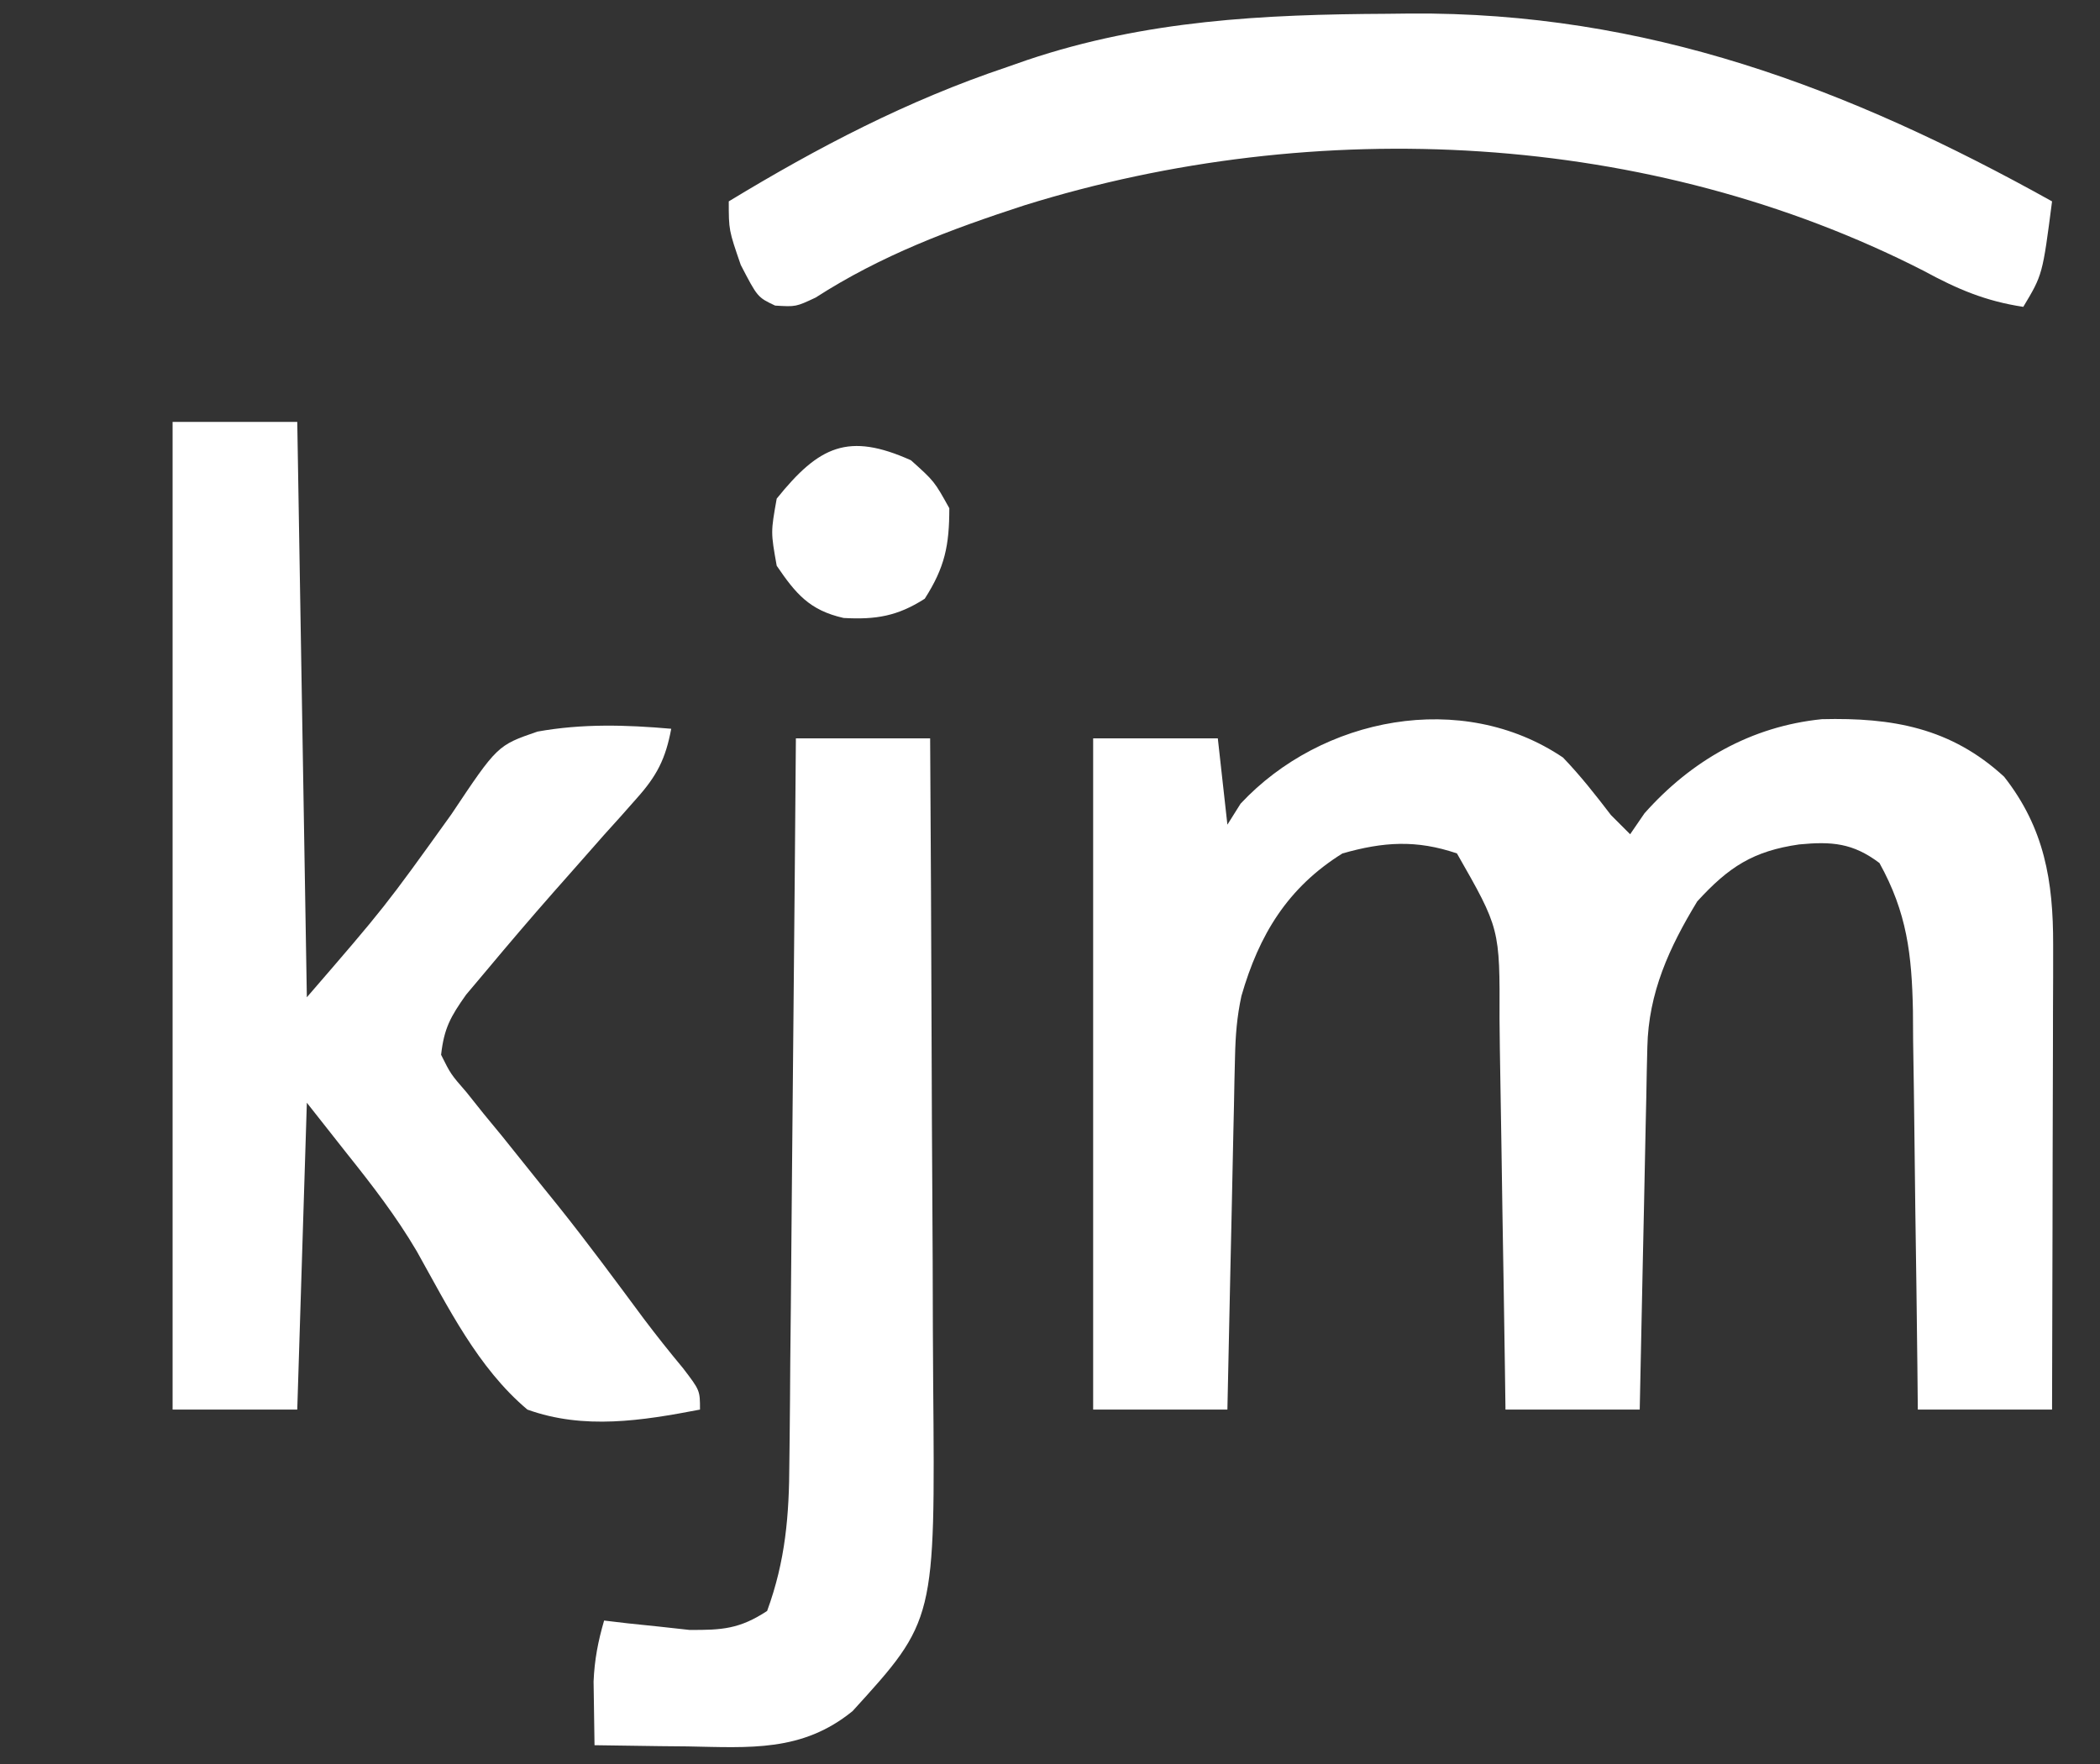
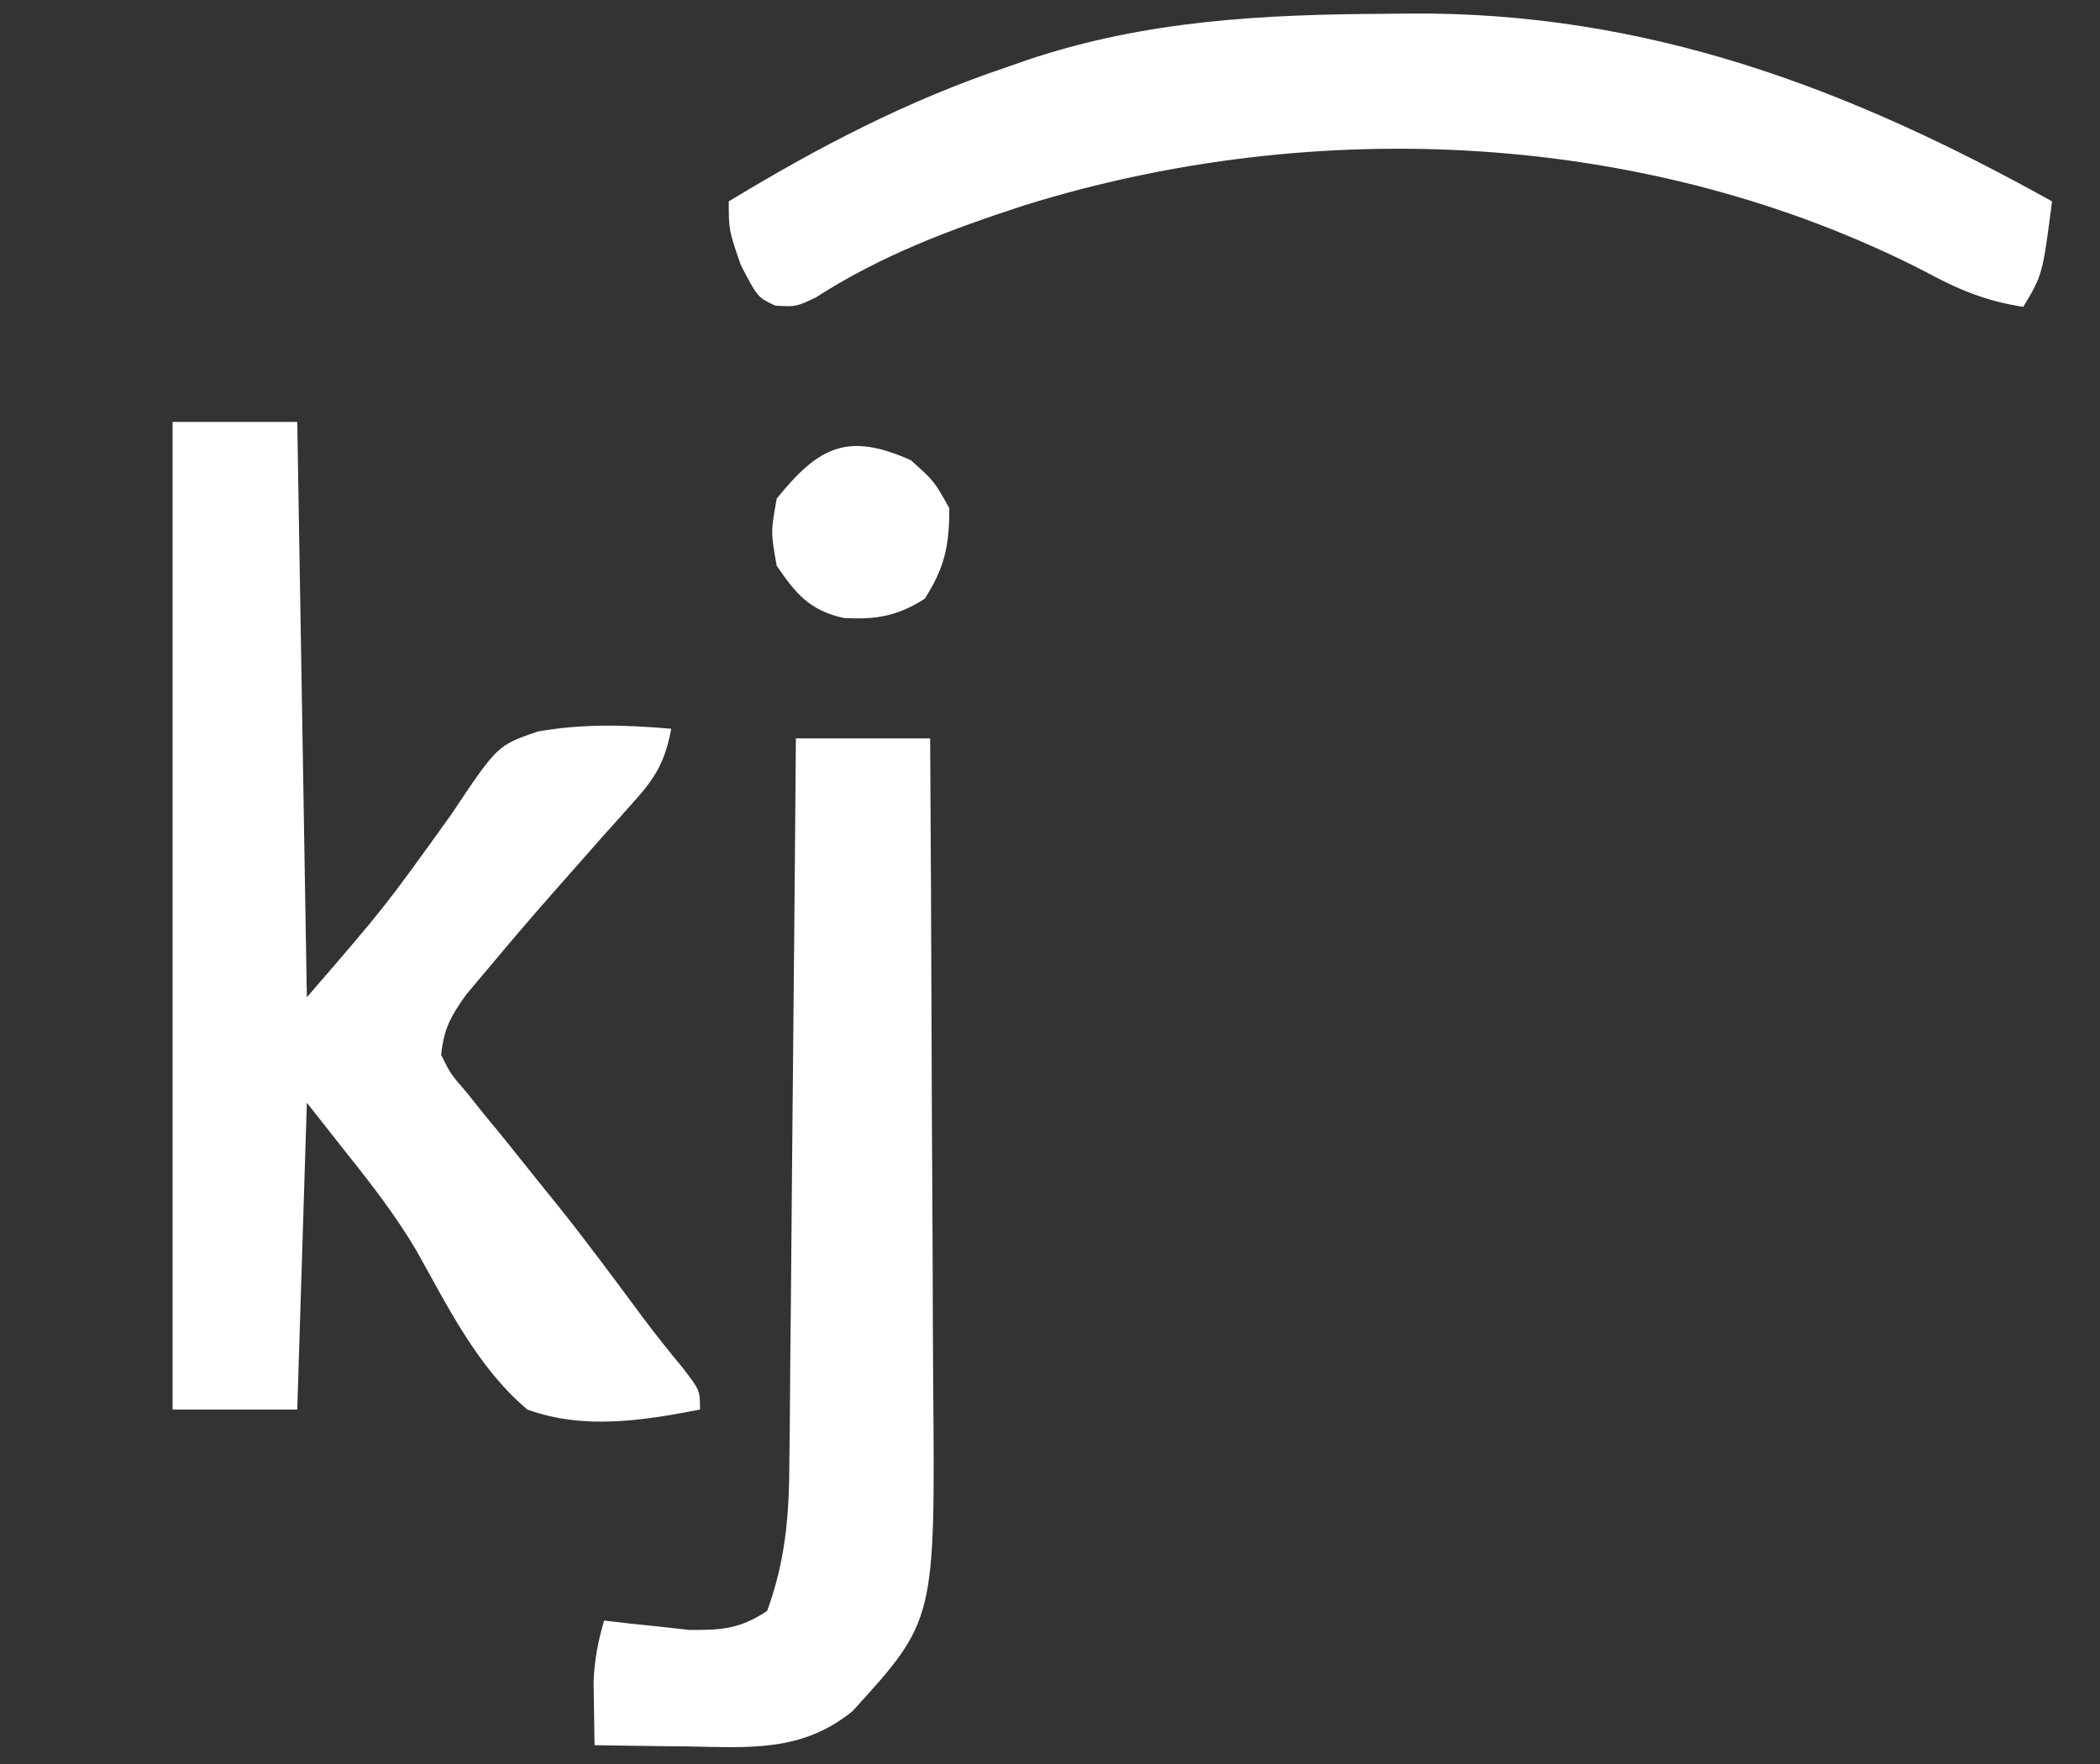
<svg xmlns="http://www.w3.org/2000/svg" version="1.1" width="219" height="184">
  <rect width="100%" height="100%" fill="#333333" stroke="none" />
-   <path d="M0 0 C1.834 1.911 3.383 3.888 5 6 C5.66 6.66 6.32 7.32 7 8 C7.495 7.278 7.99 6.556 8.5 5.812 C13.389 0.312 19.622 -3.253 27 -4 C34.362 -4.183 40.46 -3.096 46 2 C50.205 7.353 51.129 12.886 51.114 19.525 C51.113 21.146 51.113 21.146 51.113 22.8 C51.108 23.955 51.103 25.11 51.098 26.301 C51.096 27.492 51.095 28.684 51.093 29.911 C51.088 33.712 51.075 37.512 51.062 41.312 C51.057 43.891 51.053 46.47 51.049 49.049 C51.038 55.366 51.021 61.683 51 68 C46.38 68 41.76 68 37 68 C36.985 66.522 36.971 65.044 36.956 63.521 C36.898 58.021 36.82 52.522 36.738 47.022 C36.704 44.645 36.676 42.268 36.654 39.89 C36.62 36.467 36.568 33.044 36.512 29.621 C36.505 28.564 36.499 27.506 36.492 26.416 C36.376 20.534 35.872 16.18 33 11 C30.226 8.911 28.03 8.734 24.625 9.062 C19.842 9.754 17.308 11.384 14 15 C11.082 19.797 8.914 24.526 8.795 30.196 C8.775 31.037 8.755 31.877 8.734 32.743 C8.709 34.098 8.709 34.098 8.684 35.48 C8.663 36.408 8.642 37.336 8.621 38.293 C8.555 41.257 8.496 44.222 8.438 47.188 C8.394 49.197 8.351 51.207 8.307 53.217 C8.2 58.144 8.098 63.072 8 68 C3.38 68 -1.24 68 -6 68 C-6.03 65.828 -6.03 65.828 -6.06 63.613 C-6.136 58.225 -6.225 52.837 -6.317 47.449 C-6.356 45.121 -6.39 42.792 -6.422 40.463 C-6.468 37.109 -6.526 33.756 -6.586 30.402 C-6.597 29.367 -6.609 28.331 -6.621 27.264 C-6.585 17.839 -6.585 17.839 -11.062 10 C-15.289 8.561 -18.722 8.783 -23 10 C-28.713 13.557 -31.702 18.486 -33.535 24.859 C-34.007 27.032 -34.157 28.997 -34.205 31.218 C-34.225 32.038 -34.245 32.859 -34.266 33.704 C-34.282 34.58 -34.299 35.457 -34.316 36.359 C-34.337 37.264 -34.358 38.168 -34.379 39.1 C-34.445 41.983 -34.504 44.867 -34.562 47.75 C-34.606 49.707 -34.649 51.664 -34.693 53.621 C-34.8 58.414 -34.902 63.207 -35 68 C-39.62 68 -44.24 68 -49 68 C-49 44.9 -49 21.8 -49 -2 C-44.71 -2 -40.42 -2 -36 -2 C-35.67 0.97 -35.34 3.94 -35 7 C-34.546 6.278 -34.093 5.556 -33.625 4.812 C-25.191 -4.224 -10.543 -7.11 0 0 Z " fill="#FFFFFF" transform="translate(163,79)" />
  <path d="M0 0 C4.29 0 8.58 0 13 0 C13.33 19.8 13.66 39.6 14 60 C22.136 50.586 22.136 50.586 29.067 40.928 C33.87 33.734 33.87 33.734 38.043 32.296 C42.726 31.453 47.277 31.585 52 32 C51.411 35.145 50.504 36.911 48.375 39.285 C47.837 39.893 47.299 40.501 46.745 41.128 C46.169 41.766 45.593 42.405 45 43.062 C43.817 44.403 42.634 45.744 41.453 47.086 C40.869 47.747 40.284 48.408 39.682 49.089 C37.333 51.758 35.03 54.459 32.75 57.188 C31.69 58.446 31.69 58.446 30.609 59.73 C28.986 62.02 28.307 63.241 28 66 C29.002 68.012 29.002 68.012 30.648 69.906 C31.238 70.645 31.827 71.383 32.434 72.144 C33.075 72.921 33.715 73.699 34.375 74.5 C35.673 76.118 36.97 77.736 38.266 79.355 C38.904 80.146 39.543 80.937 40.201 81.751 C43.28 85.6 46.197 89.562 49.133 93.52 C50.458 95.28 51.834 97.004 53.242 98.699 C55 101 55 101 55 103 C48.975 104.156 42.903 105.127 37 103 C31.818 98.64 28.73 92.309 25.459 86.48 C23.325 82.853 20.811 79.594 18.188 76.312 C16.806 74.559 15.424 72.806 14 71 C13.67 81.56 13.34 92.12 13 103 C8.71 103 4.42 103 0 103 C0 69.01 0 35.02 0 0 Z " fill="#FFFFFF" transform="translate(18,44)" />
  <path d="M0 0 C0.772 -0.009 1.544 -0.018 2.34 -0.027 C26.981 -0.218 48.026 7.707 69.312 19.562 C68.321 27.214 68.321 27.214 66.312 30.562 C62.362 29.964 59.437 28.714 55.938 26.812 C27.326 12.191 -7.418 10.499 -37.857 19.974 C-45.588 22.49 -52.766 25.176 -59.629 29.594 C-61.688 30.562 -61.688 30.562 -63.855 30.43 C-65.688 29.562 -65.688 29.562 -67.438 26.188 C-68.688 22.562 -68.688 22.562 -68.688 19.562 C-59.38 13.912 -50.041 9.033 -39.688 5.562 C-38.99 5.318 -38.292 5.074 -37.574 4.823 C-25.2 0.662 -12.934 0.063 0 0 Z " fill="#FFFFFF" transform="translate(144.688,1.438)" />
  <path d="M0 0 C4.62 0 9.24 0 14 0 C14.07 10.762 14.123 21.524 14.155 32.287 C14.171 37.285 14.192 42.283 14.226 47.281 C14.259 52.112 14.277 56.942 14.285 61.773 C14.29 63.609 14.301 65.445 14.317 67.281 C14.528 91.982 14.528 91.982 5.914 101.441 C0.645 105.732 -4.835 105.244 -11.312 105.125 C-12.71 105.111 -12.71 105.111 -14.135 105.098 C-16.423 105.074 -18.712 105.041 -21 105 C-21.027 103.583 -21.047 102.167 -21.062 100.75 C-21.074 99.961 -21.086 99.172 -21.098 98.359 C-21.004 96.093 -20.632 94.171 -20 92 C-19.192 92.095 -18.384 92.191 -17.551 92.289 C-16.482 92.4 -15.414 92.511 -14.312 92.625 C-12.729 92.799 -12.729 92.799 -11.113 92.977 C-7.691 93.002 -5.872 92.881 -3 91 C-1.084 85.764 -0.697 81.032 -0.681 75.494 C-0.671 74.674 -0.661 73.854 -0.651 73.009 C-0.62 70.32 -0.603 67.631 -0.586 64.941 C-0.567 63.068 -0.548 61.195 -0.527 59.322 C-0.476 54.408 -0.436 49.494 -0.399 44.58 C-0.359 39.559 -0.308 34.538 -0.258 29.518 C-0.161 19.678 -0.077 9.839 0 0 Z " fill="#FFFFFF" transform="translate(83,77)" />
  <path d="M0 0 C2.438 2.188 2.438 2.188 4 5 C4 8.886 3.536 11.164 1.438 14.438 C-1.402 16.258 -3.661 16.634 -7.027 16.445 C-10.572 15.645 -12.005 13.931 -14 11 C-14.625 7.5 -14.625 7.5 -14 4 C-9.575 -1.502 -6.529 -2.931 0 0 Z " fill="#FFFFFF" transform="translate(95,48)" />
</svg>